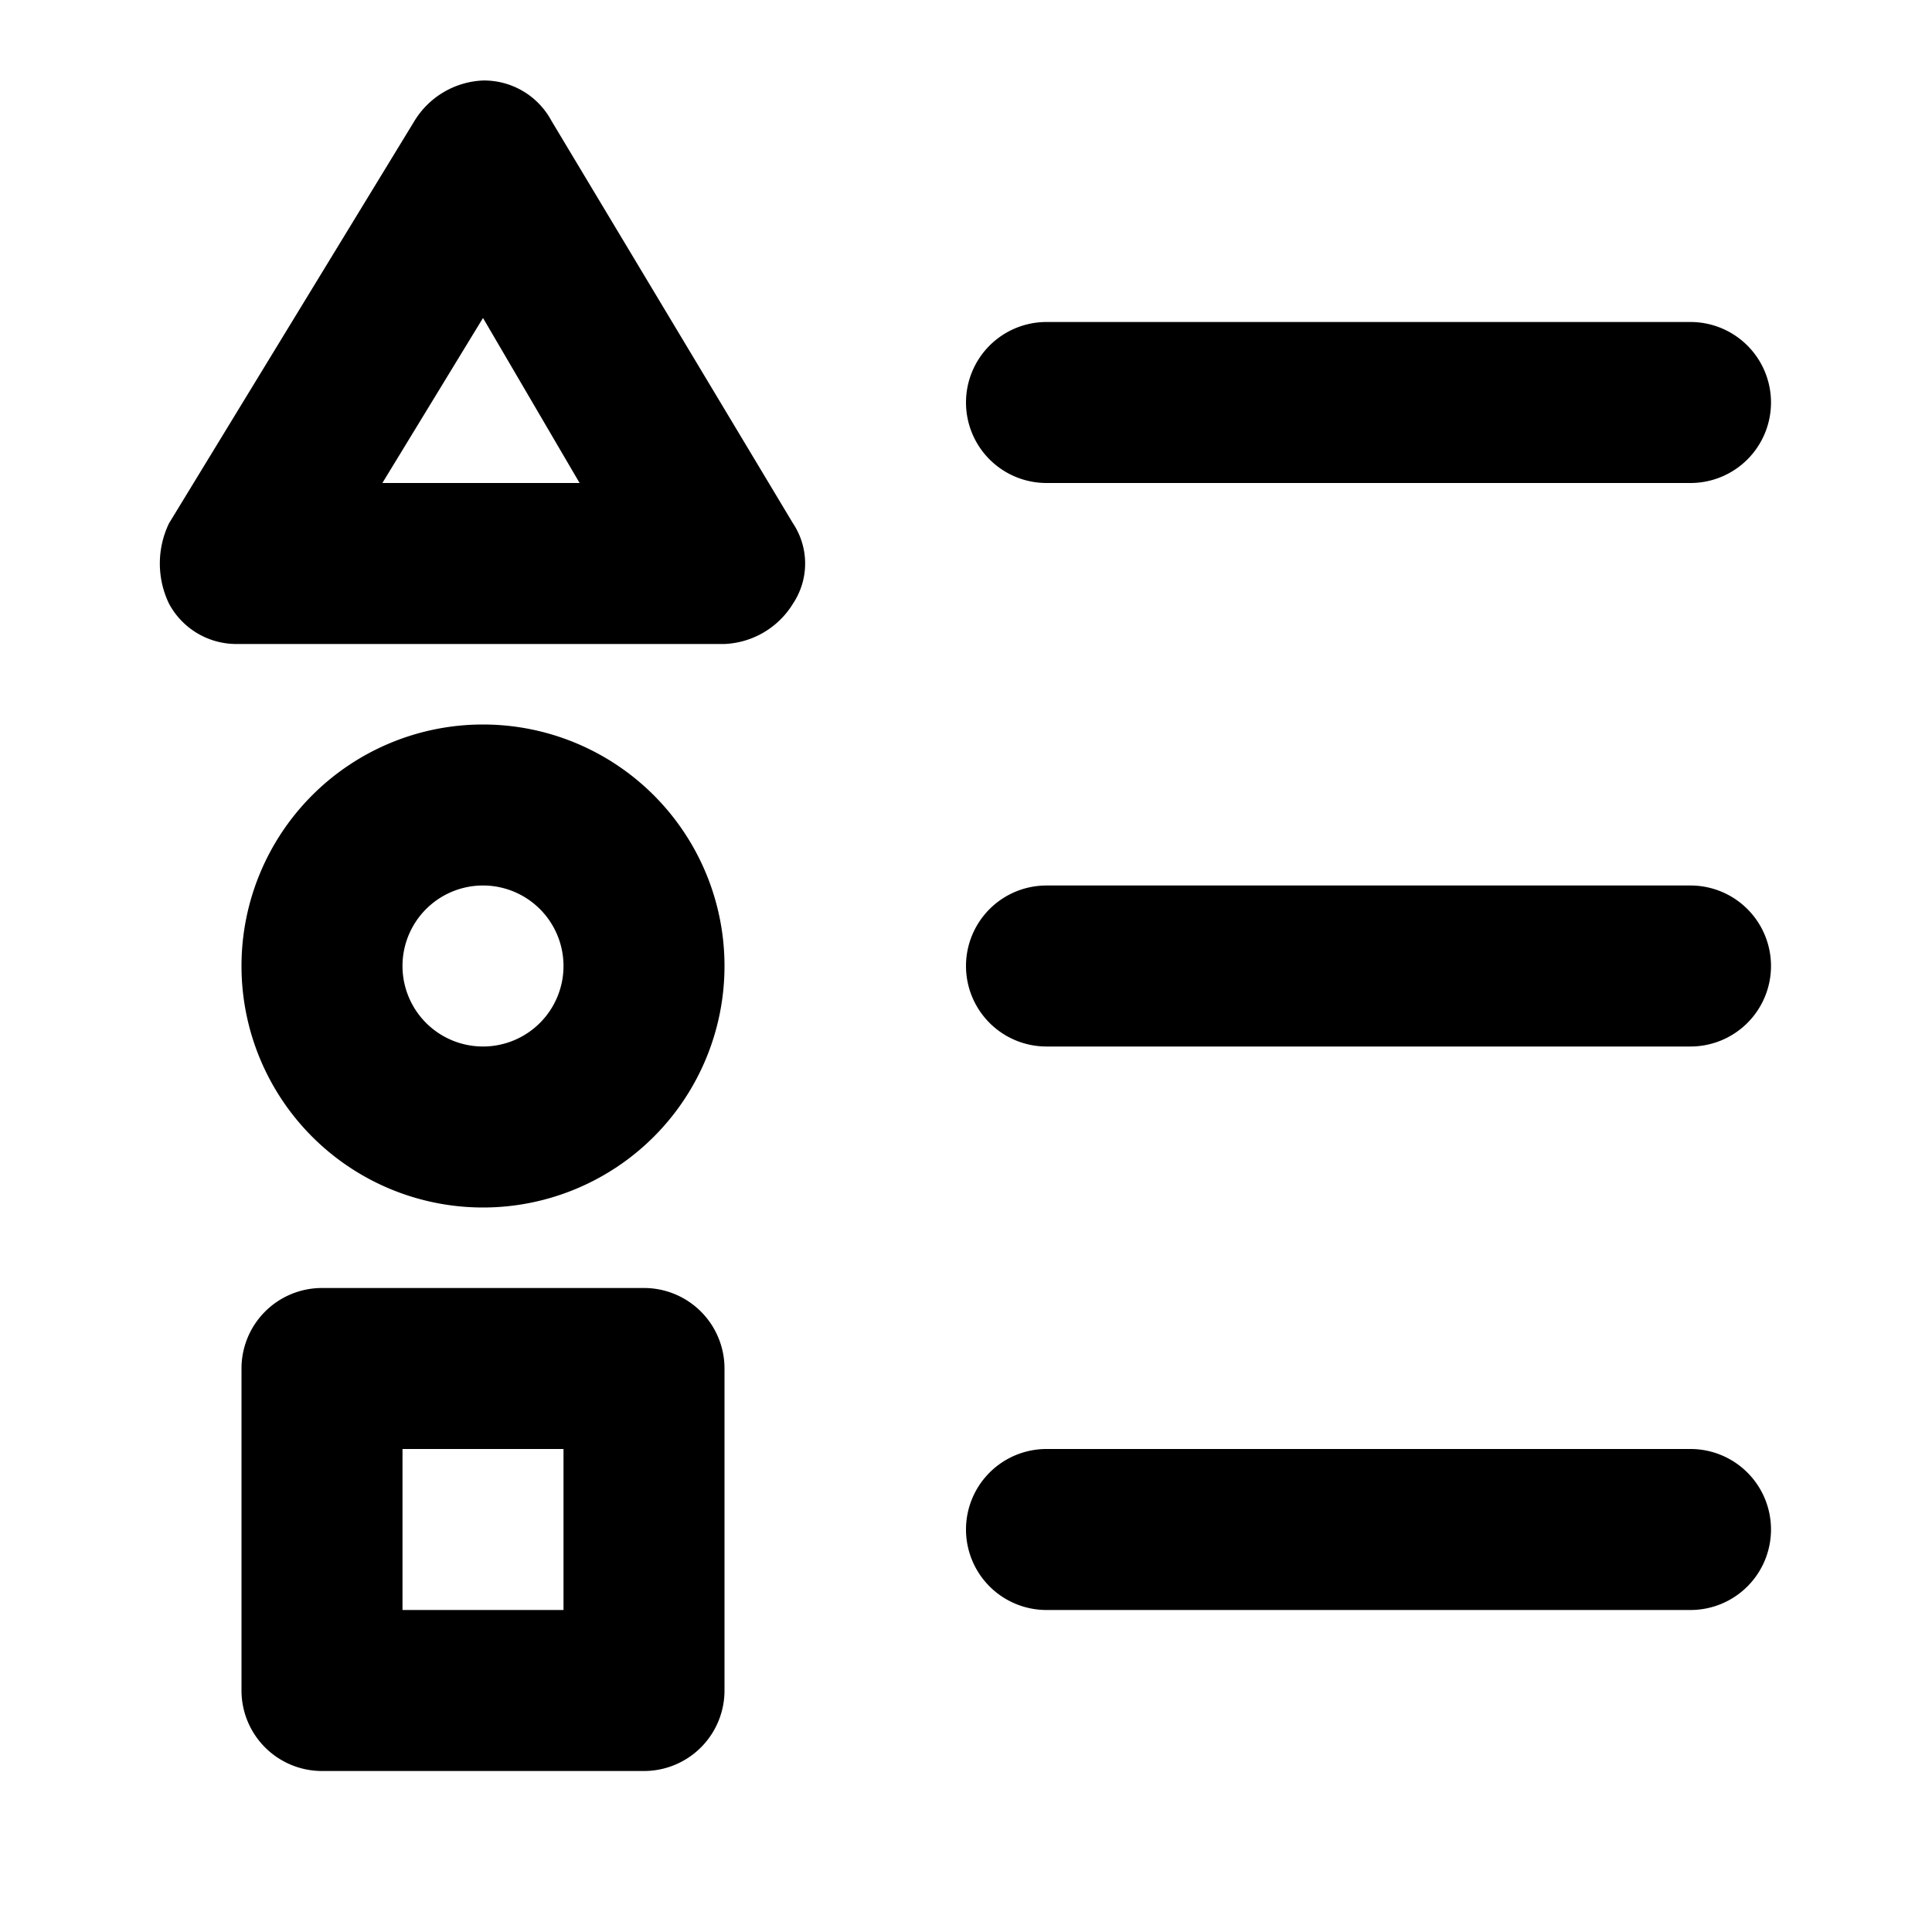
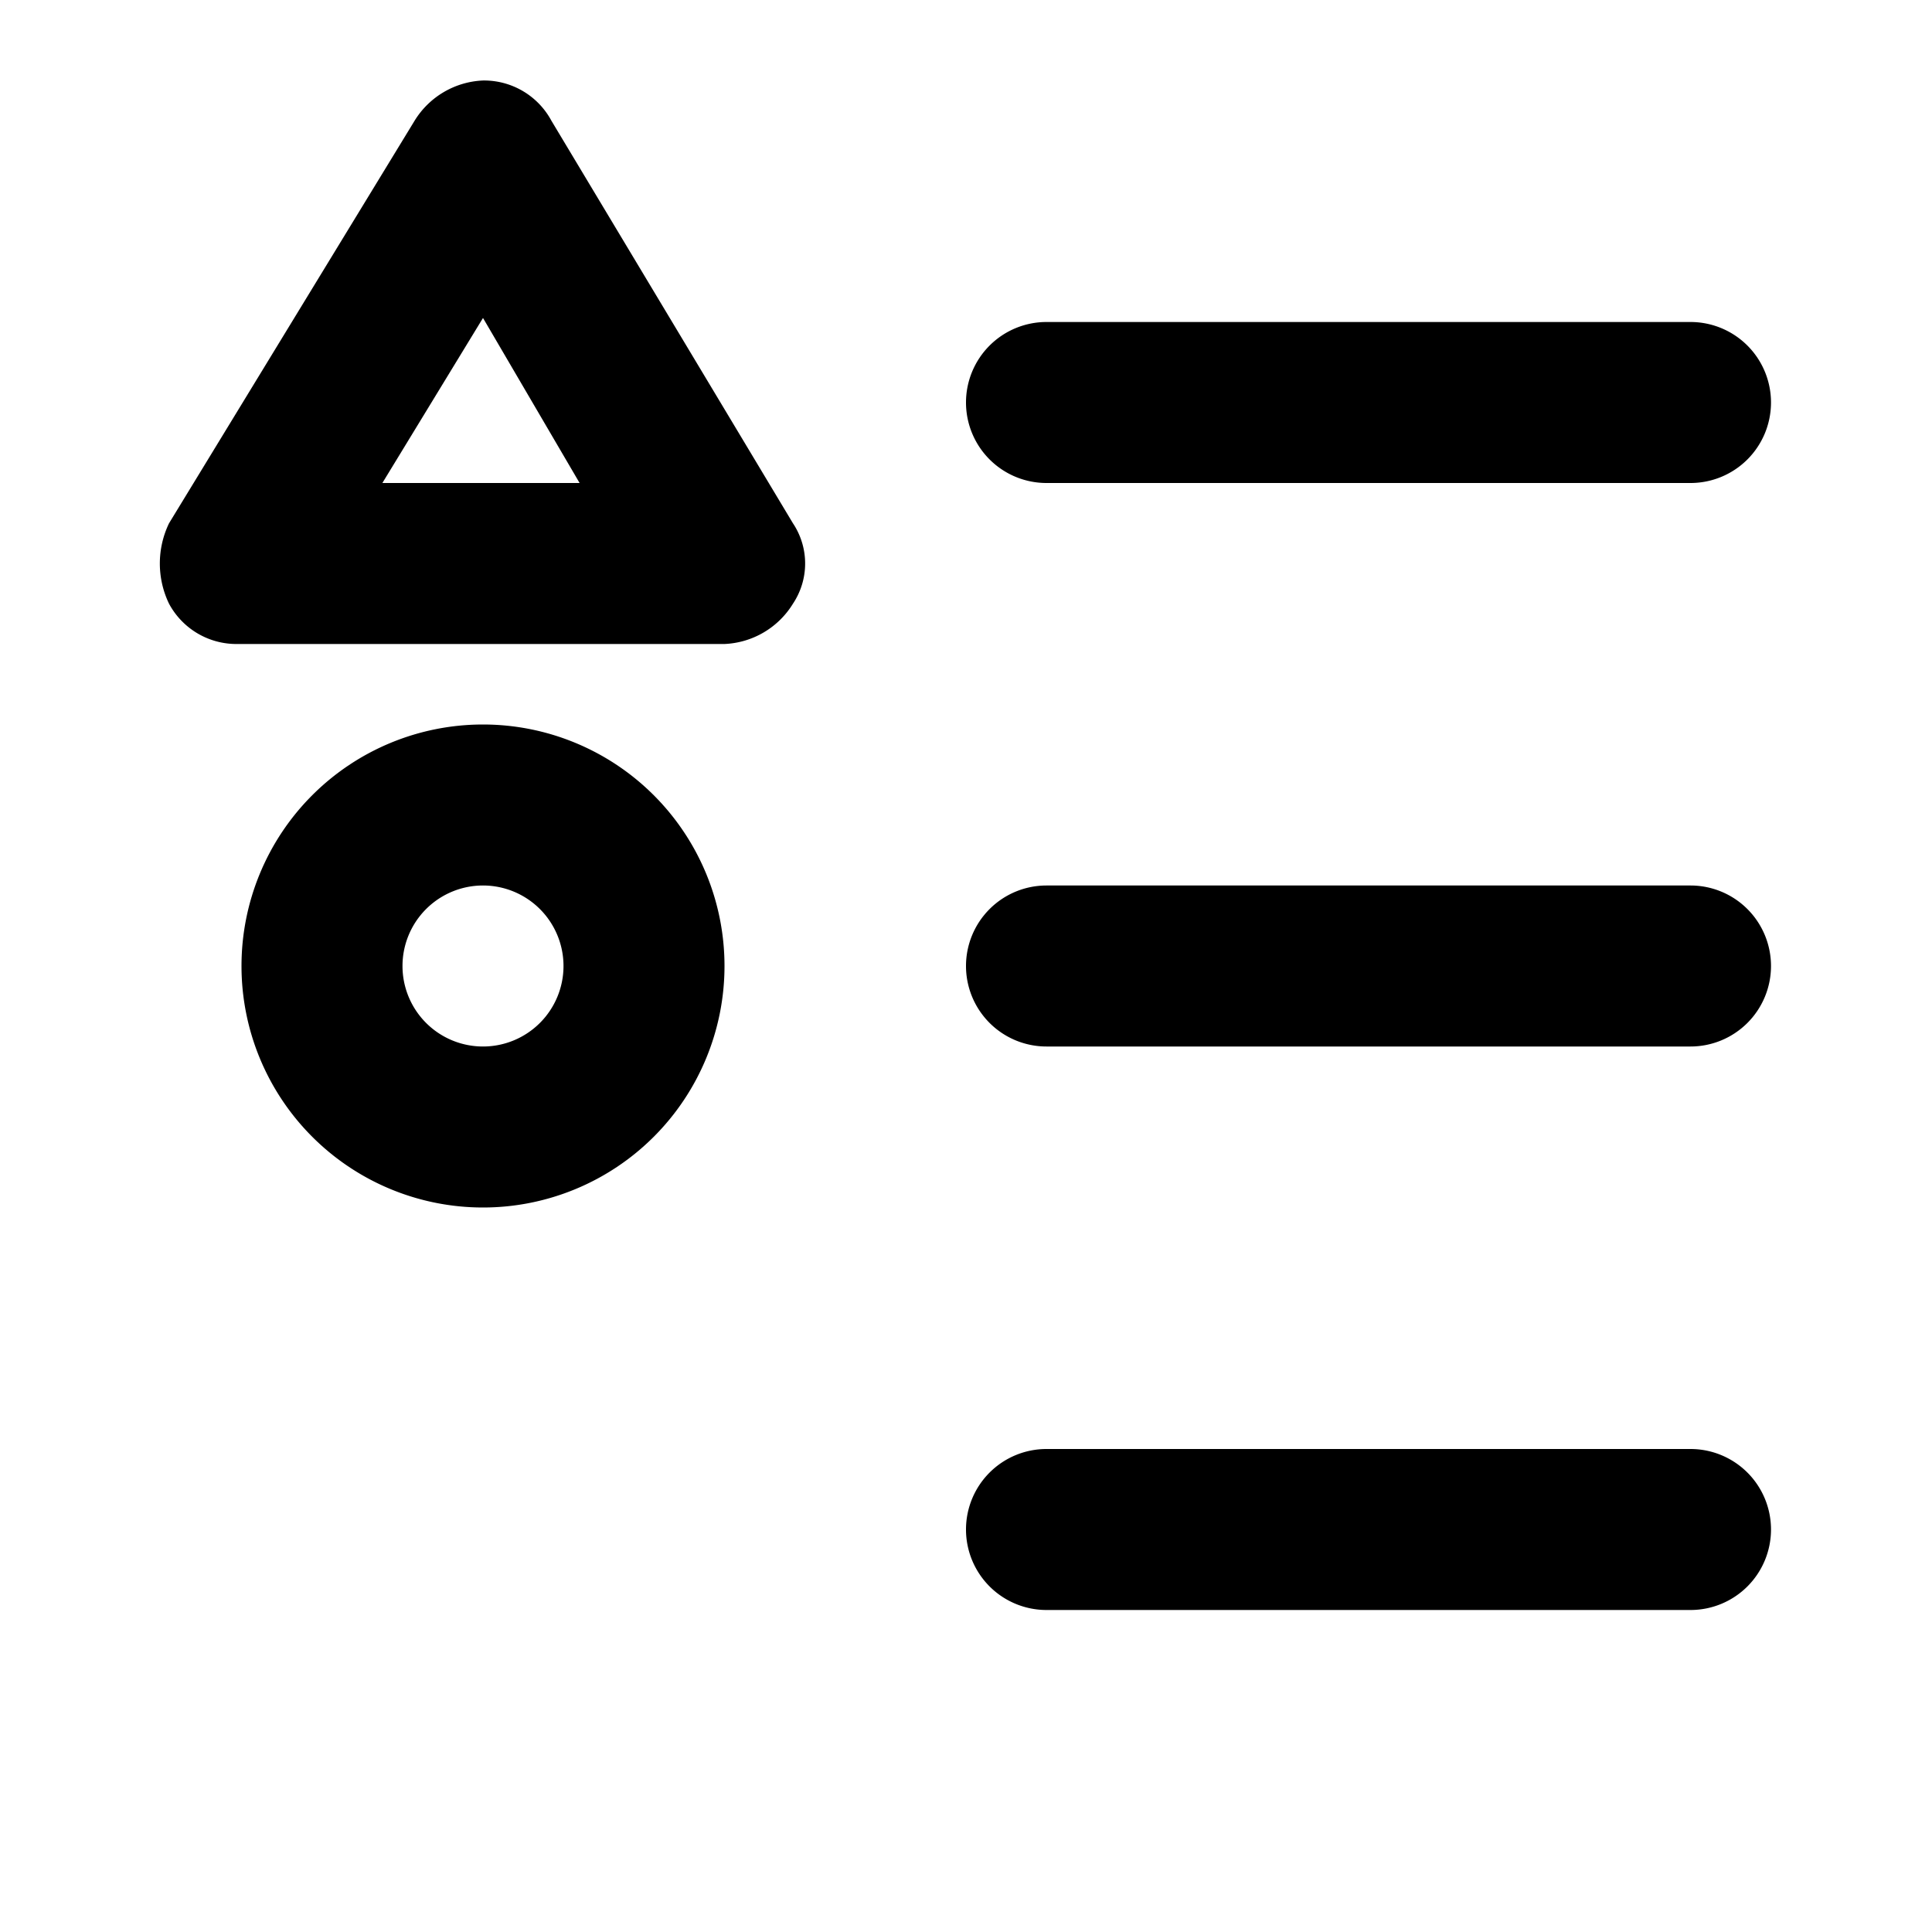
<svg xmlns="http://www.w3.org/2000/svg" width="800px" height="800px" viewBox="0 0 48 48">
  <title>category-list</title>
  <g id="Layer_2" data-name="Layer 2">
    <g id="invisible_box" data-name="invisible box">
      <rect width="48" height="48" fill="none" />
    </g>
    <g id="icons_Q2" data-name="icons Q2">
      <path d="M24,10h0a2,2,0,0,1,2-2H42a2,2,0,0,1,2,2h0a2,2,0,0,1-2,2H26A2,2,0,0,1,24,10Z" />
      <path d="M24,24h0a2,2,0,0,1,2-2H42a2,2,0,0,1,2,2h0a2,2,0,0,1-2,2H26A2,2,0,0,1,24,24Z" />
      <path d="M24,38h0a2,2,0,0,1,2-2H42a2,2,0,0,1,2,2h0a2,2,0,0,1-2,2H26A2,2,0,0,1,24,38Z" />
      <path d="M12,7.9,14.4,12H9.5L12,7.9M12,2a2.1,2.1,0,0,0-1.7,1L4.2,13a2.3,2.3,0,0,0,0,2,1.9,1.9,0,0,0,1.7,1H18a2.1,2.1,0,0,0,1.7-1,1.8,1.8,0,0,0,0-2l-6-10A1.9,1.9,0,0,0,12,2Z" />
      <path d="M12,30a6,6,0,1,1,6-6A6,6,0,0,1,12,30Zm0-8a2,2,0,1,0,2,2A2,2,0,0,0,12,22Z" />
-       <path d="M16,44H8a2,2,0,0,1-2-2V34a2,2,0,0,1,2-2h8a2,2,0,0,1,2,2v8A2,2,0,0,1,16,44Zm-6-4h4V36H10Z" />
    </g>
  </g>
</svg>